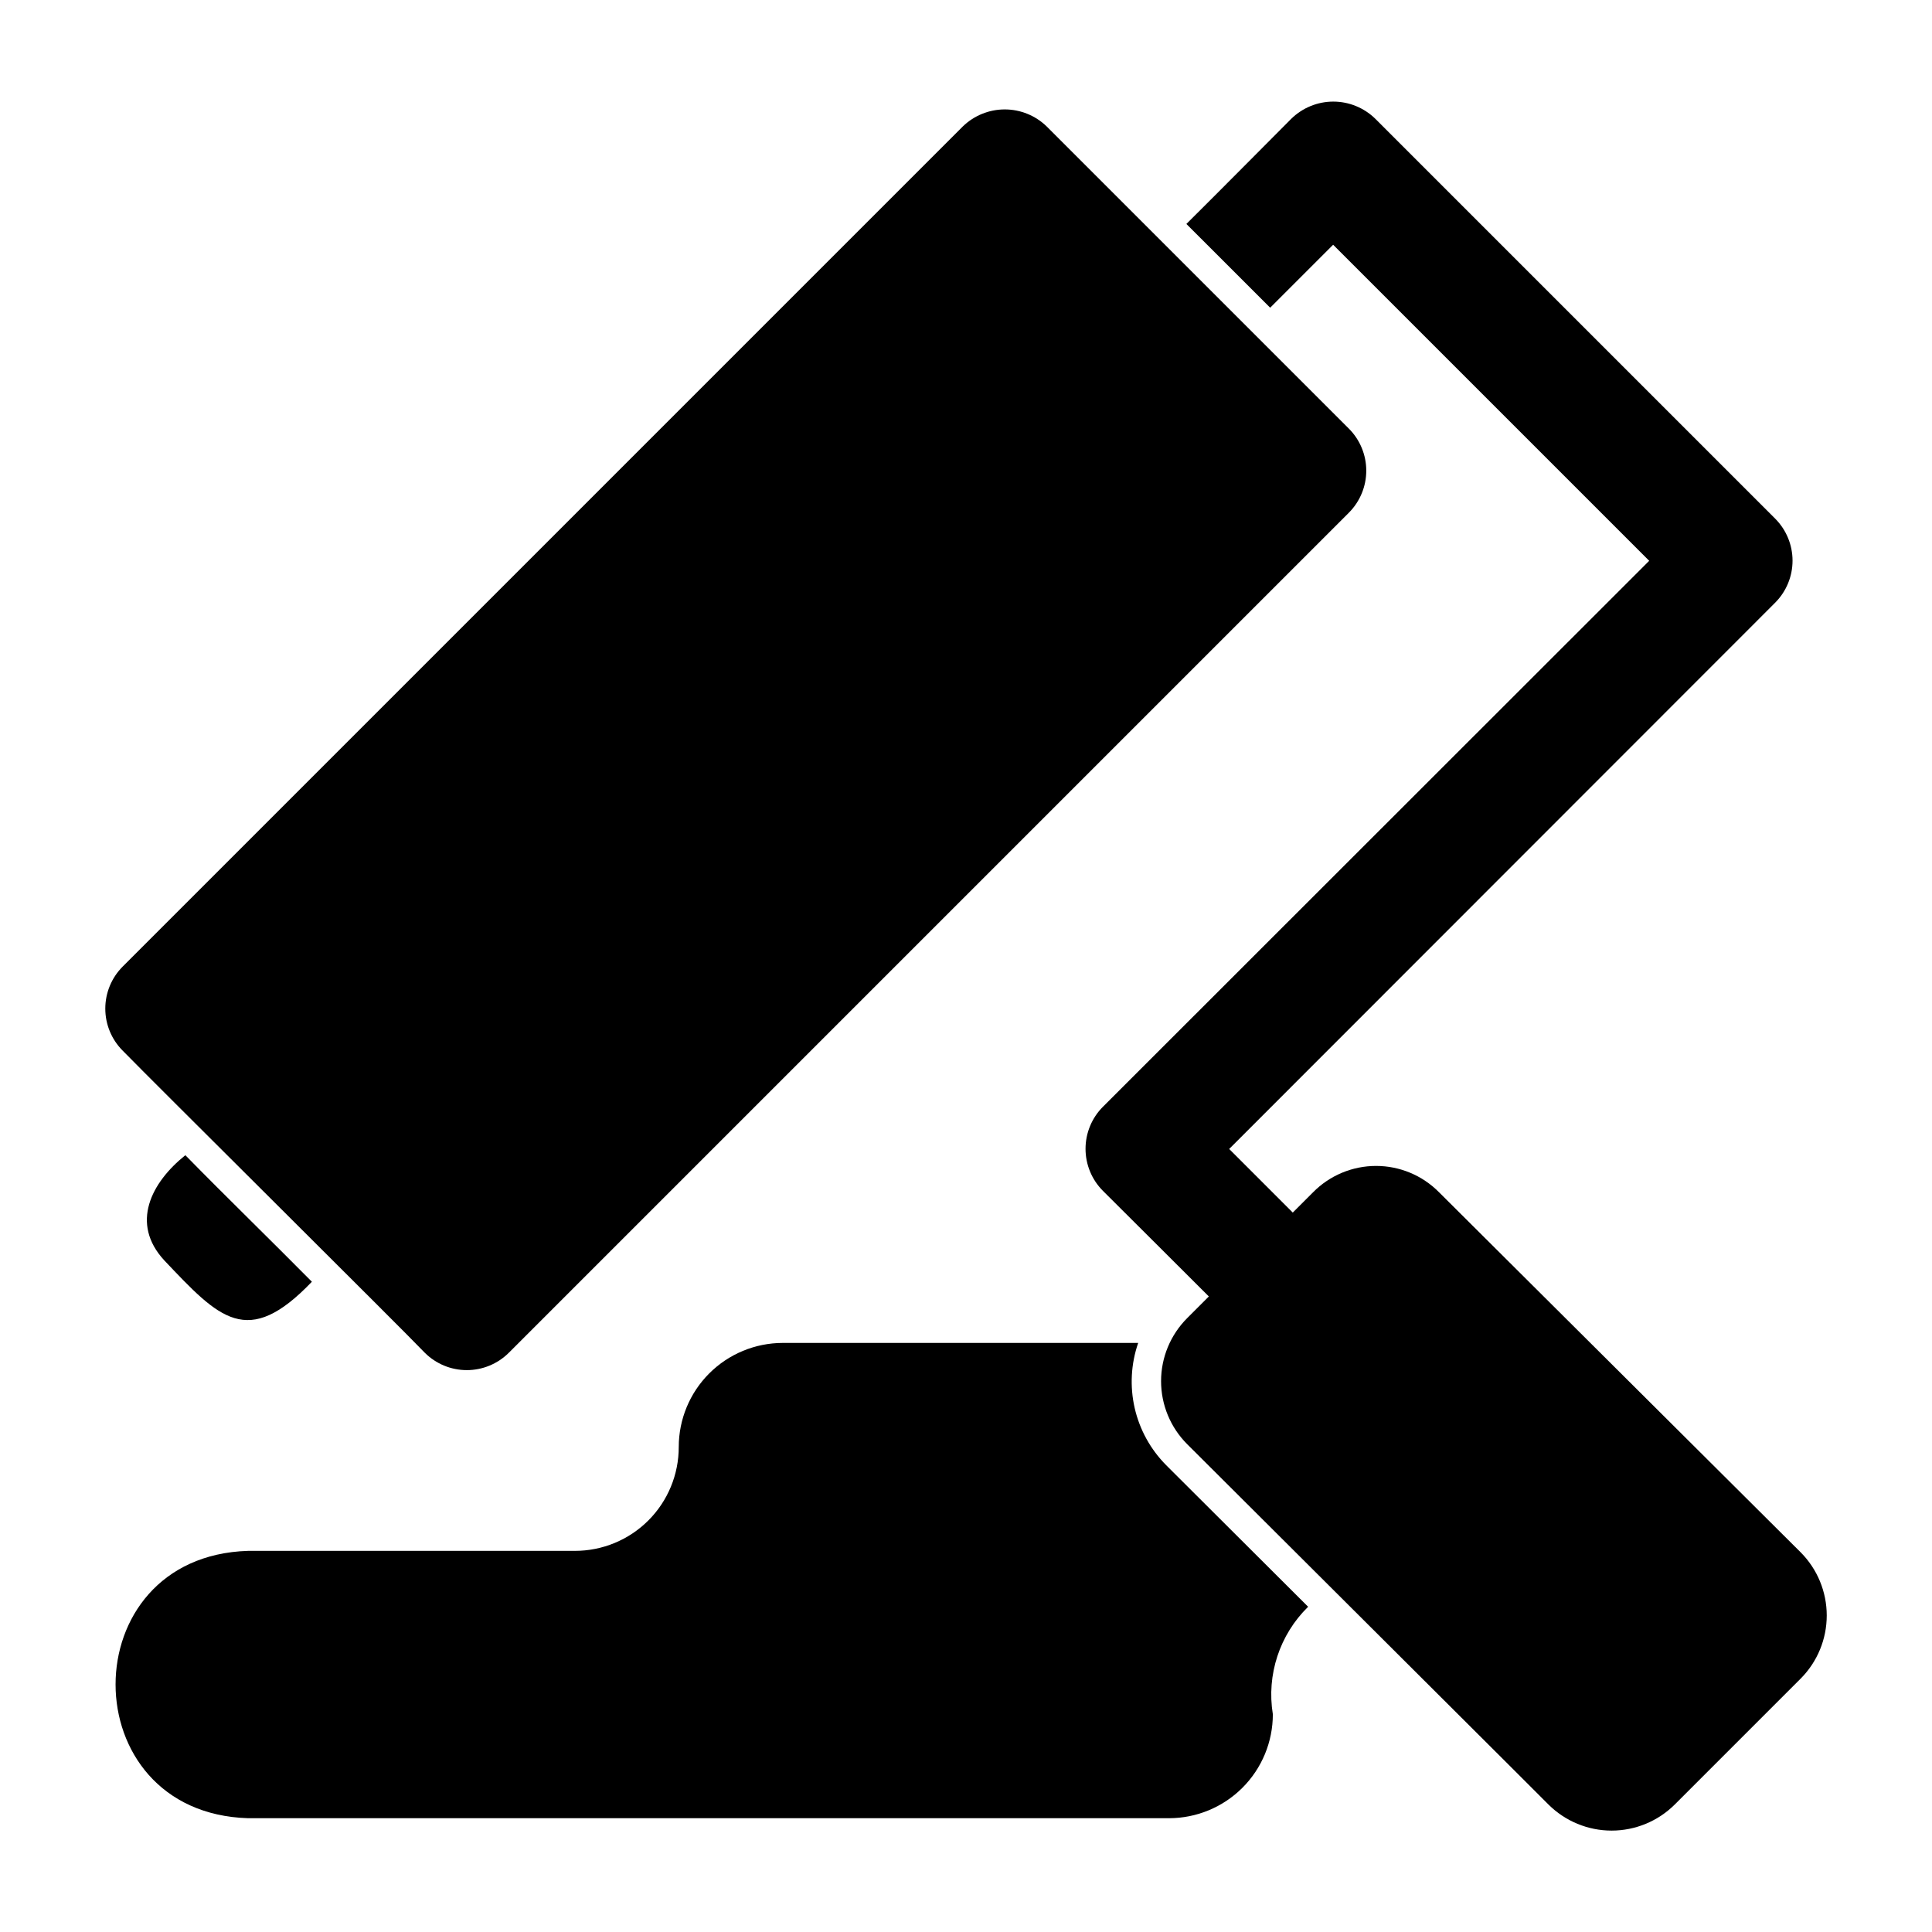
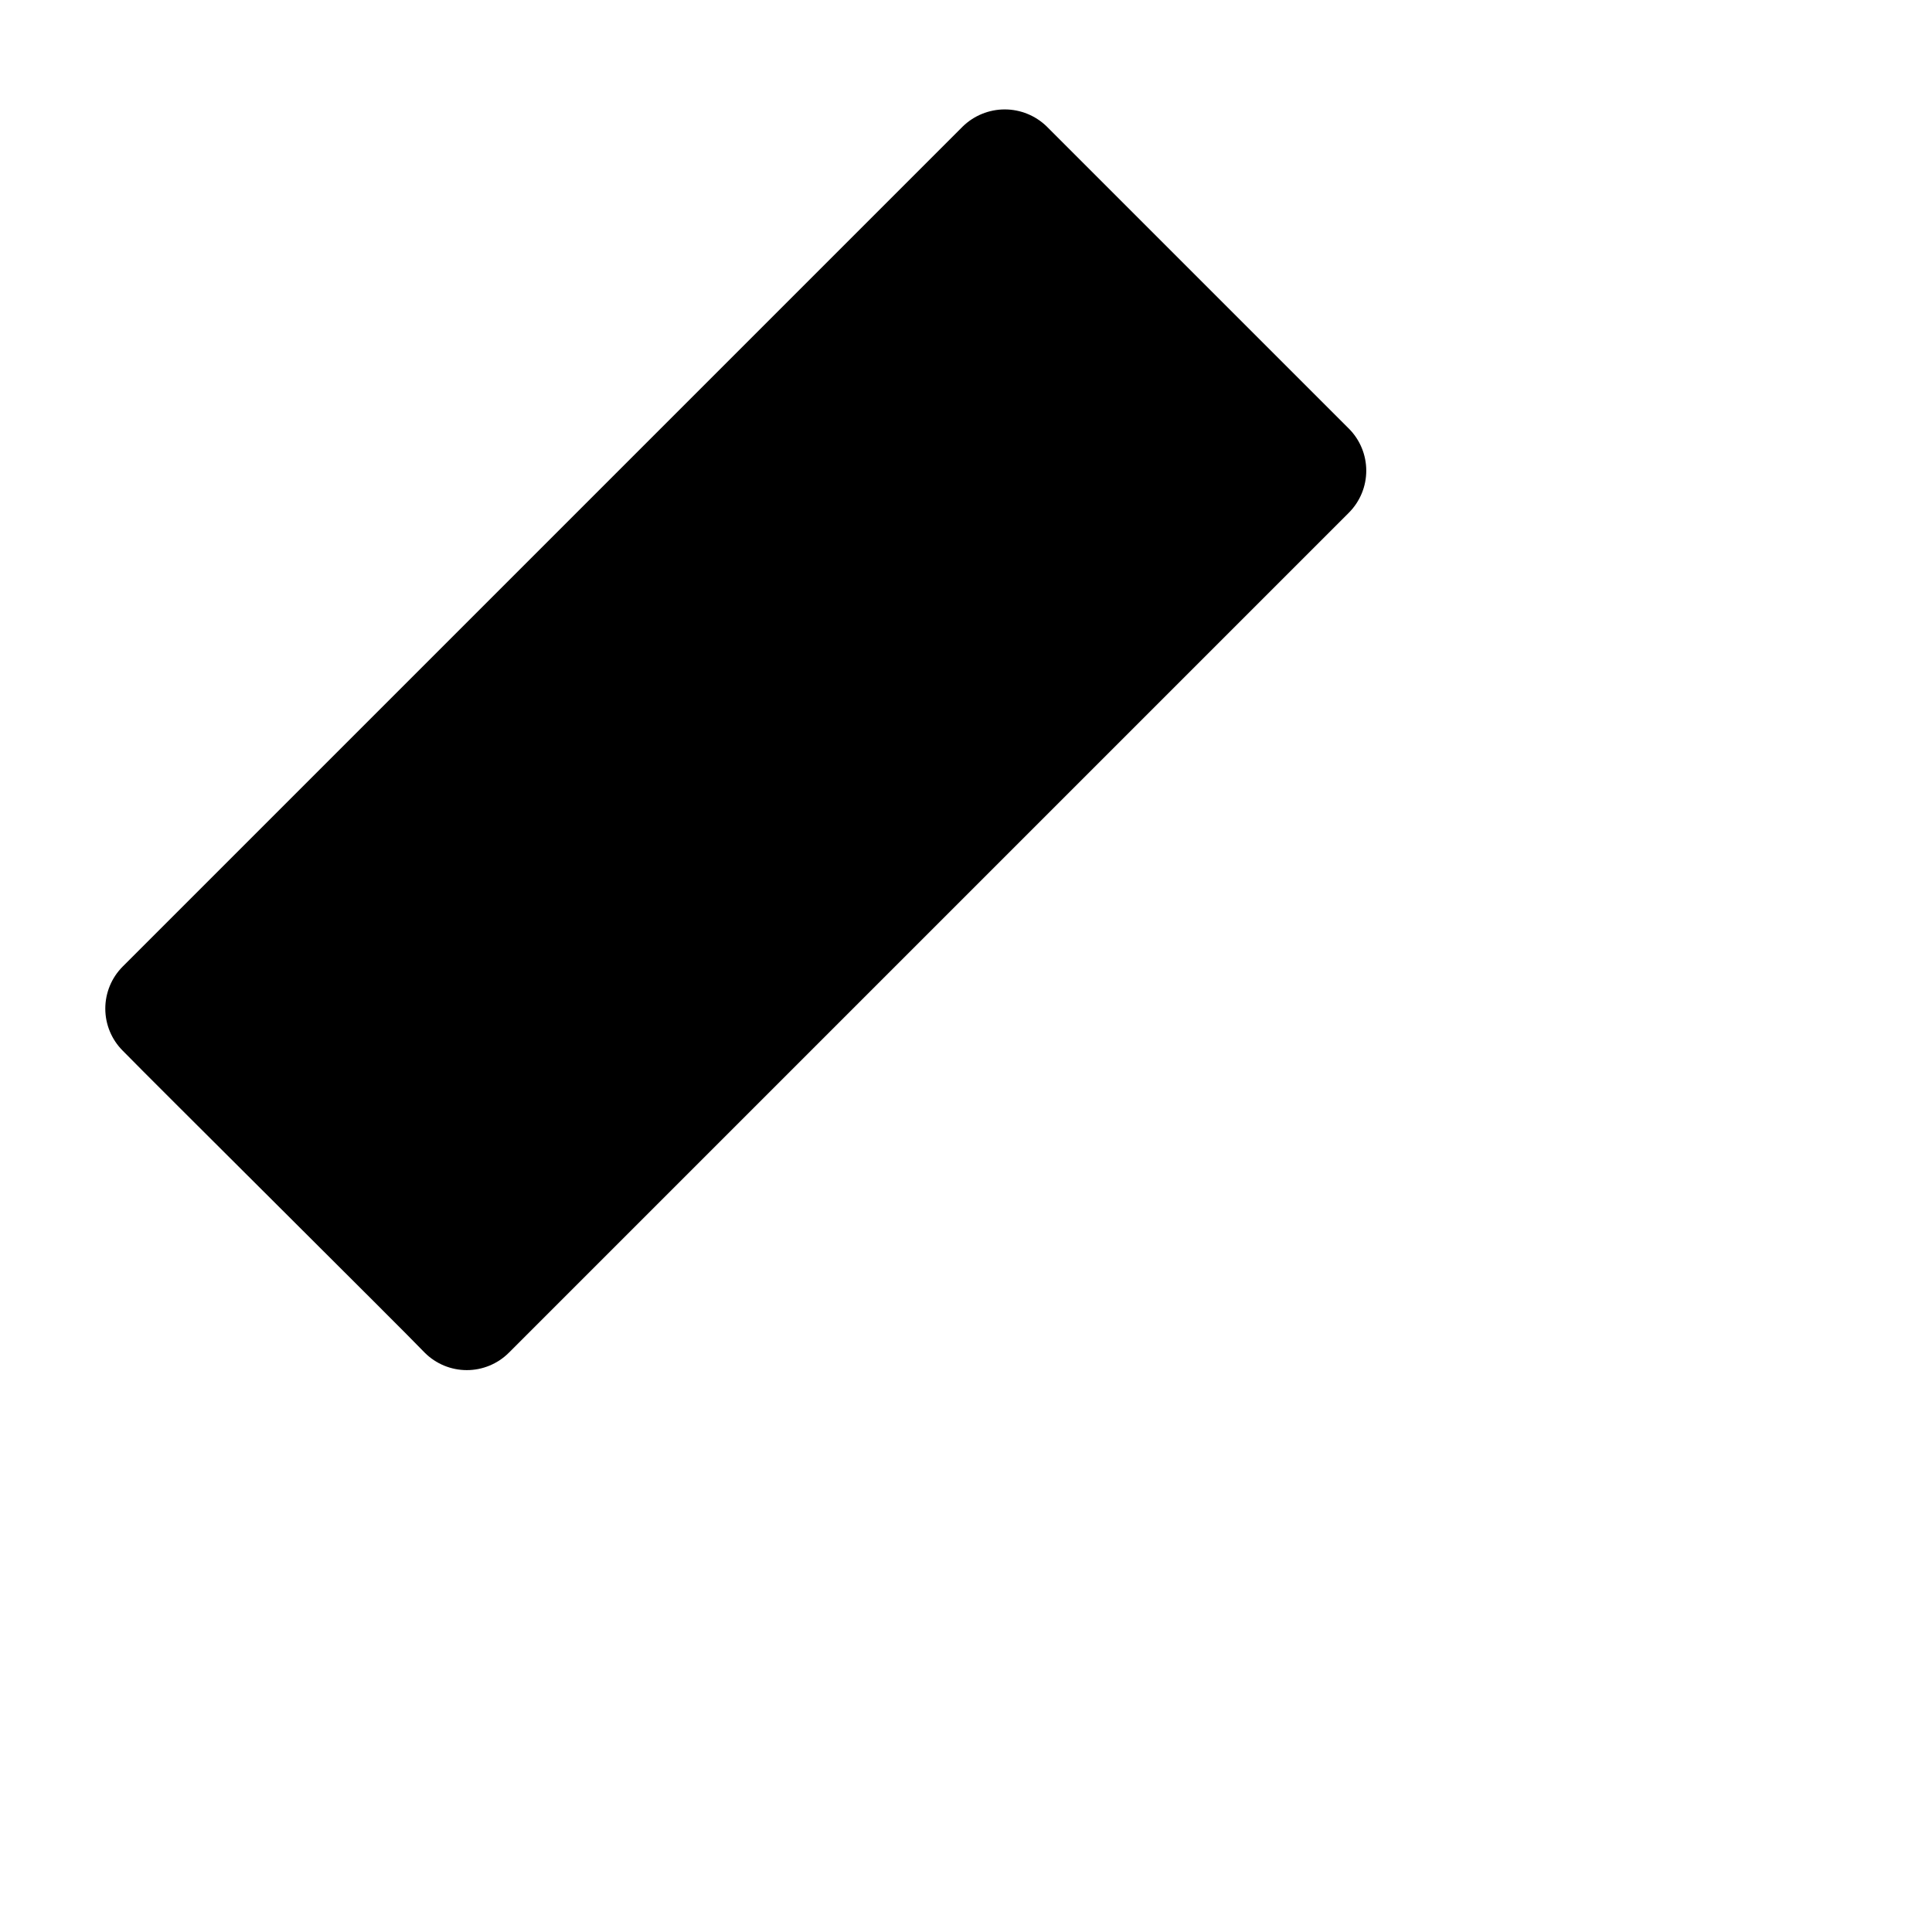
<svg xmlns="http://www.w3.org/2000/svg" fill="#000000" width="800px" height="800px" version="1.1" viewBox="144 144 512 512">
  <g>
-     <path d="m193.12 450.14c-9.086 7.281-14.621 18.086-5.59 27.867 14.578 15.387 22.027 23.539 39.125 5.668-10.738-10.855-22.992-22.77-33.535-33.535z" />
    <path d="m256.57 502.49c2.957 2.949 6.961 4.606 11.141 4.606 4.176 0 8.18-1.656 11.137-4.606l222.62-222.62c2.949-2.957 4.606-6.961 4.606-11.137 0-4.18-1.656-8.184-4.606-11.141l-80.059-80.059c-2.981-2.906-6.977-4.535-11.137-4.535-4.164 0-8.16 1.629-11.141 4.535l-222.62 222.62c-2.949 2.957-4.606 6.961-4.606 11.141 0 4.176 1.656 8.18 4.606 11.137 7.262 7.477 74.895 74.594 80.059 80.059z" />
-     <path d="m445.63 499.89h-94.199c-7.305 0.008-14.309 2.914-19.477 8.078-5.164 5.164-8.07 12.168-8.078 19.473 0.012 7.312-2.887 14.328-8.055 19.496-5.172 5.168-12.188 8.07-19.496 8.059h-86.59c-46.844 1.426-46.773 69.418 0 70.848h244.03c7.309 0.004 14.32-2.898 19.488-8.066 5.168-5.168 8.07-12.176 8.062-19.488-1.699-10.449 1.789-21.074 9.352-28.48l-37.625-37.527h0.004c-4.141-4.164-7.031-9.41-8.344-15.133-1.309-5.727-0.988-11.707 0.926-17.258z" />
-     <path d="m525.36 459.96c-4.406-4.465-10.414-6.977-16.688-6.977-6.269 0-12.281 2.512-16.688 6.977l-5.383 5.383-16.855-16.855 144.69-144.77c2.949-2.957 4.606-6.961 4.606-11.137 0-4.176-1.656-8.184-4.606-11.141l-105.96-105.96c-2.977-2.918-6.973-4.555-11.141-4.555-4.164 0-8.164 1.637-11.141 4.555-2.914 2.914-18.973 19.129-27.789 27.867l22.203 22.199c5.824-5.824 13.852-13.855 16.688-16.688l83.758 83.758-144.77 144.69c-2.949 2.957-4.606 6.961-4.606 11.137 0 4.18 1.656 8.184 4.606 11.141 4.348 4.344 24.02 23.918 28.07 27.992l-5.754 5.754c-4.422 4.43-6.906 10.43-6.906 16.691 0 6.258 2.484 12.258 6.906 16.688l86.867 86.617 8.895 8.895c4.445 4.422 10.461 6.906 16.73 6.906 6.269 0 12.285-2.484 16.727-6.906l33.379-33.379c4.422-4.441 6.906-10.457 6.906-16.727 0-6.269-2.484-12.285-6.906-16.73z" />
  </g>
</svg>